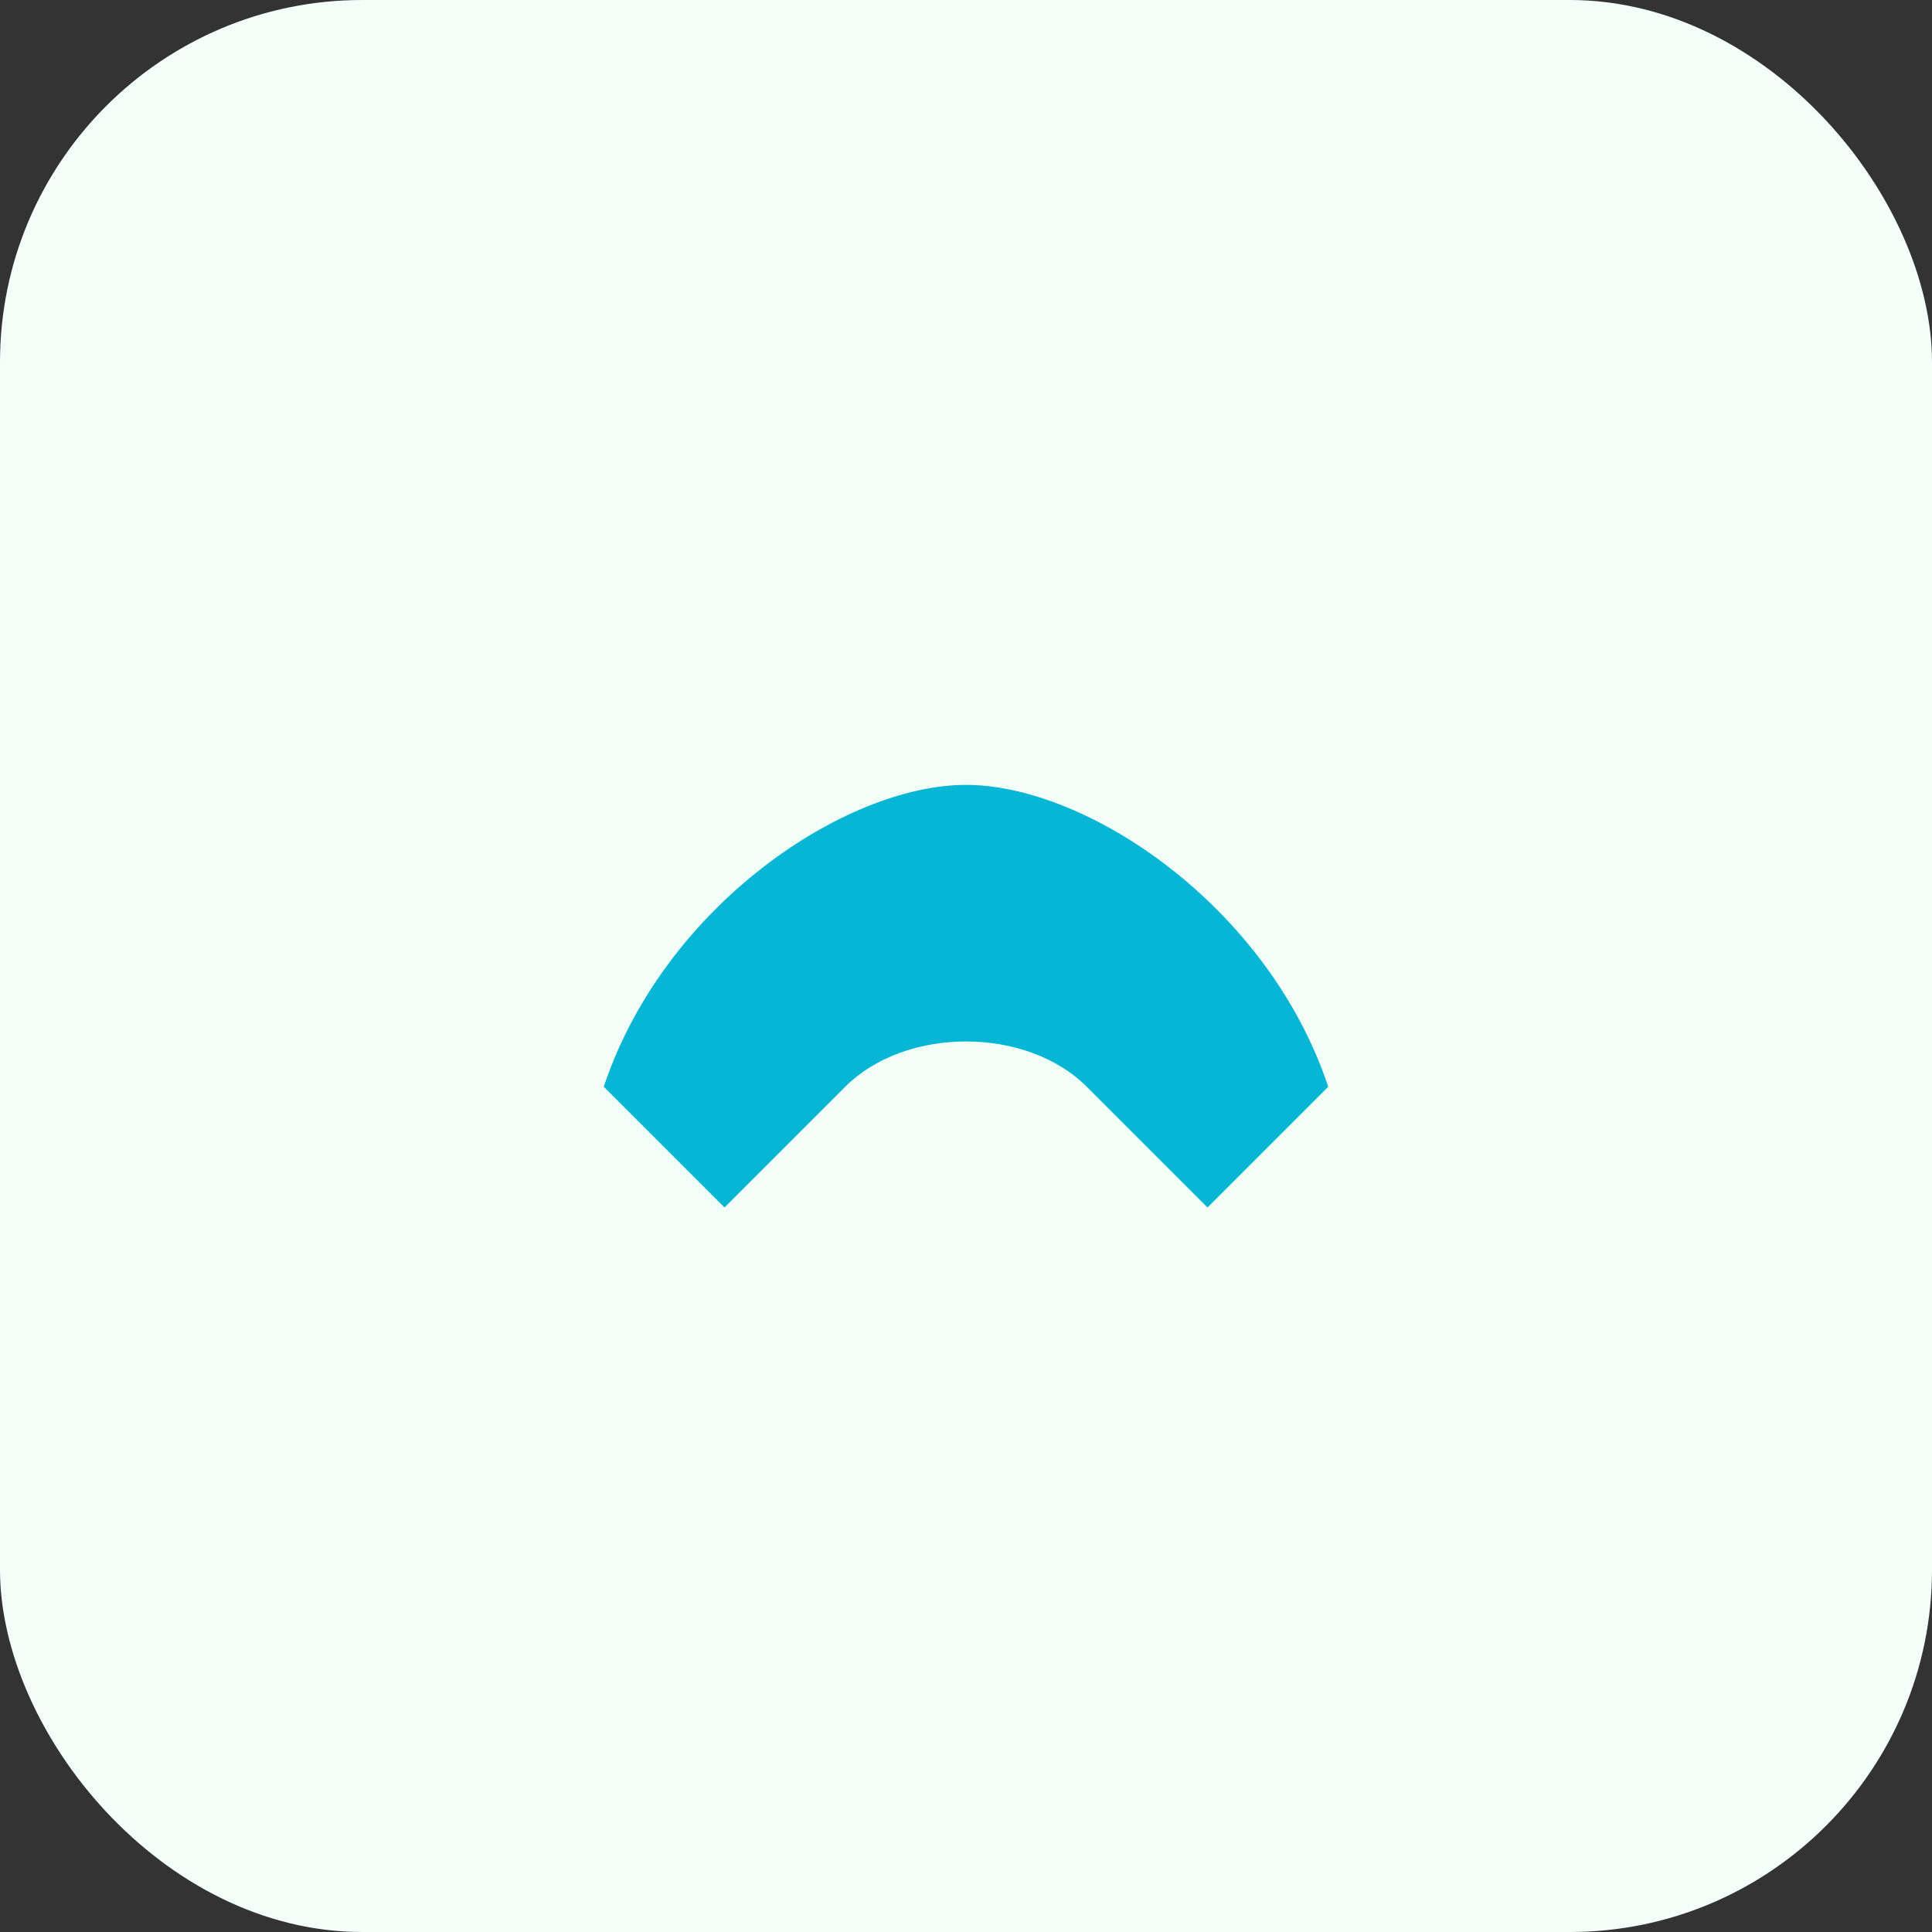
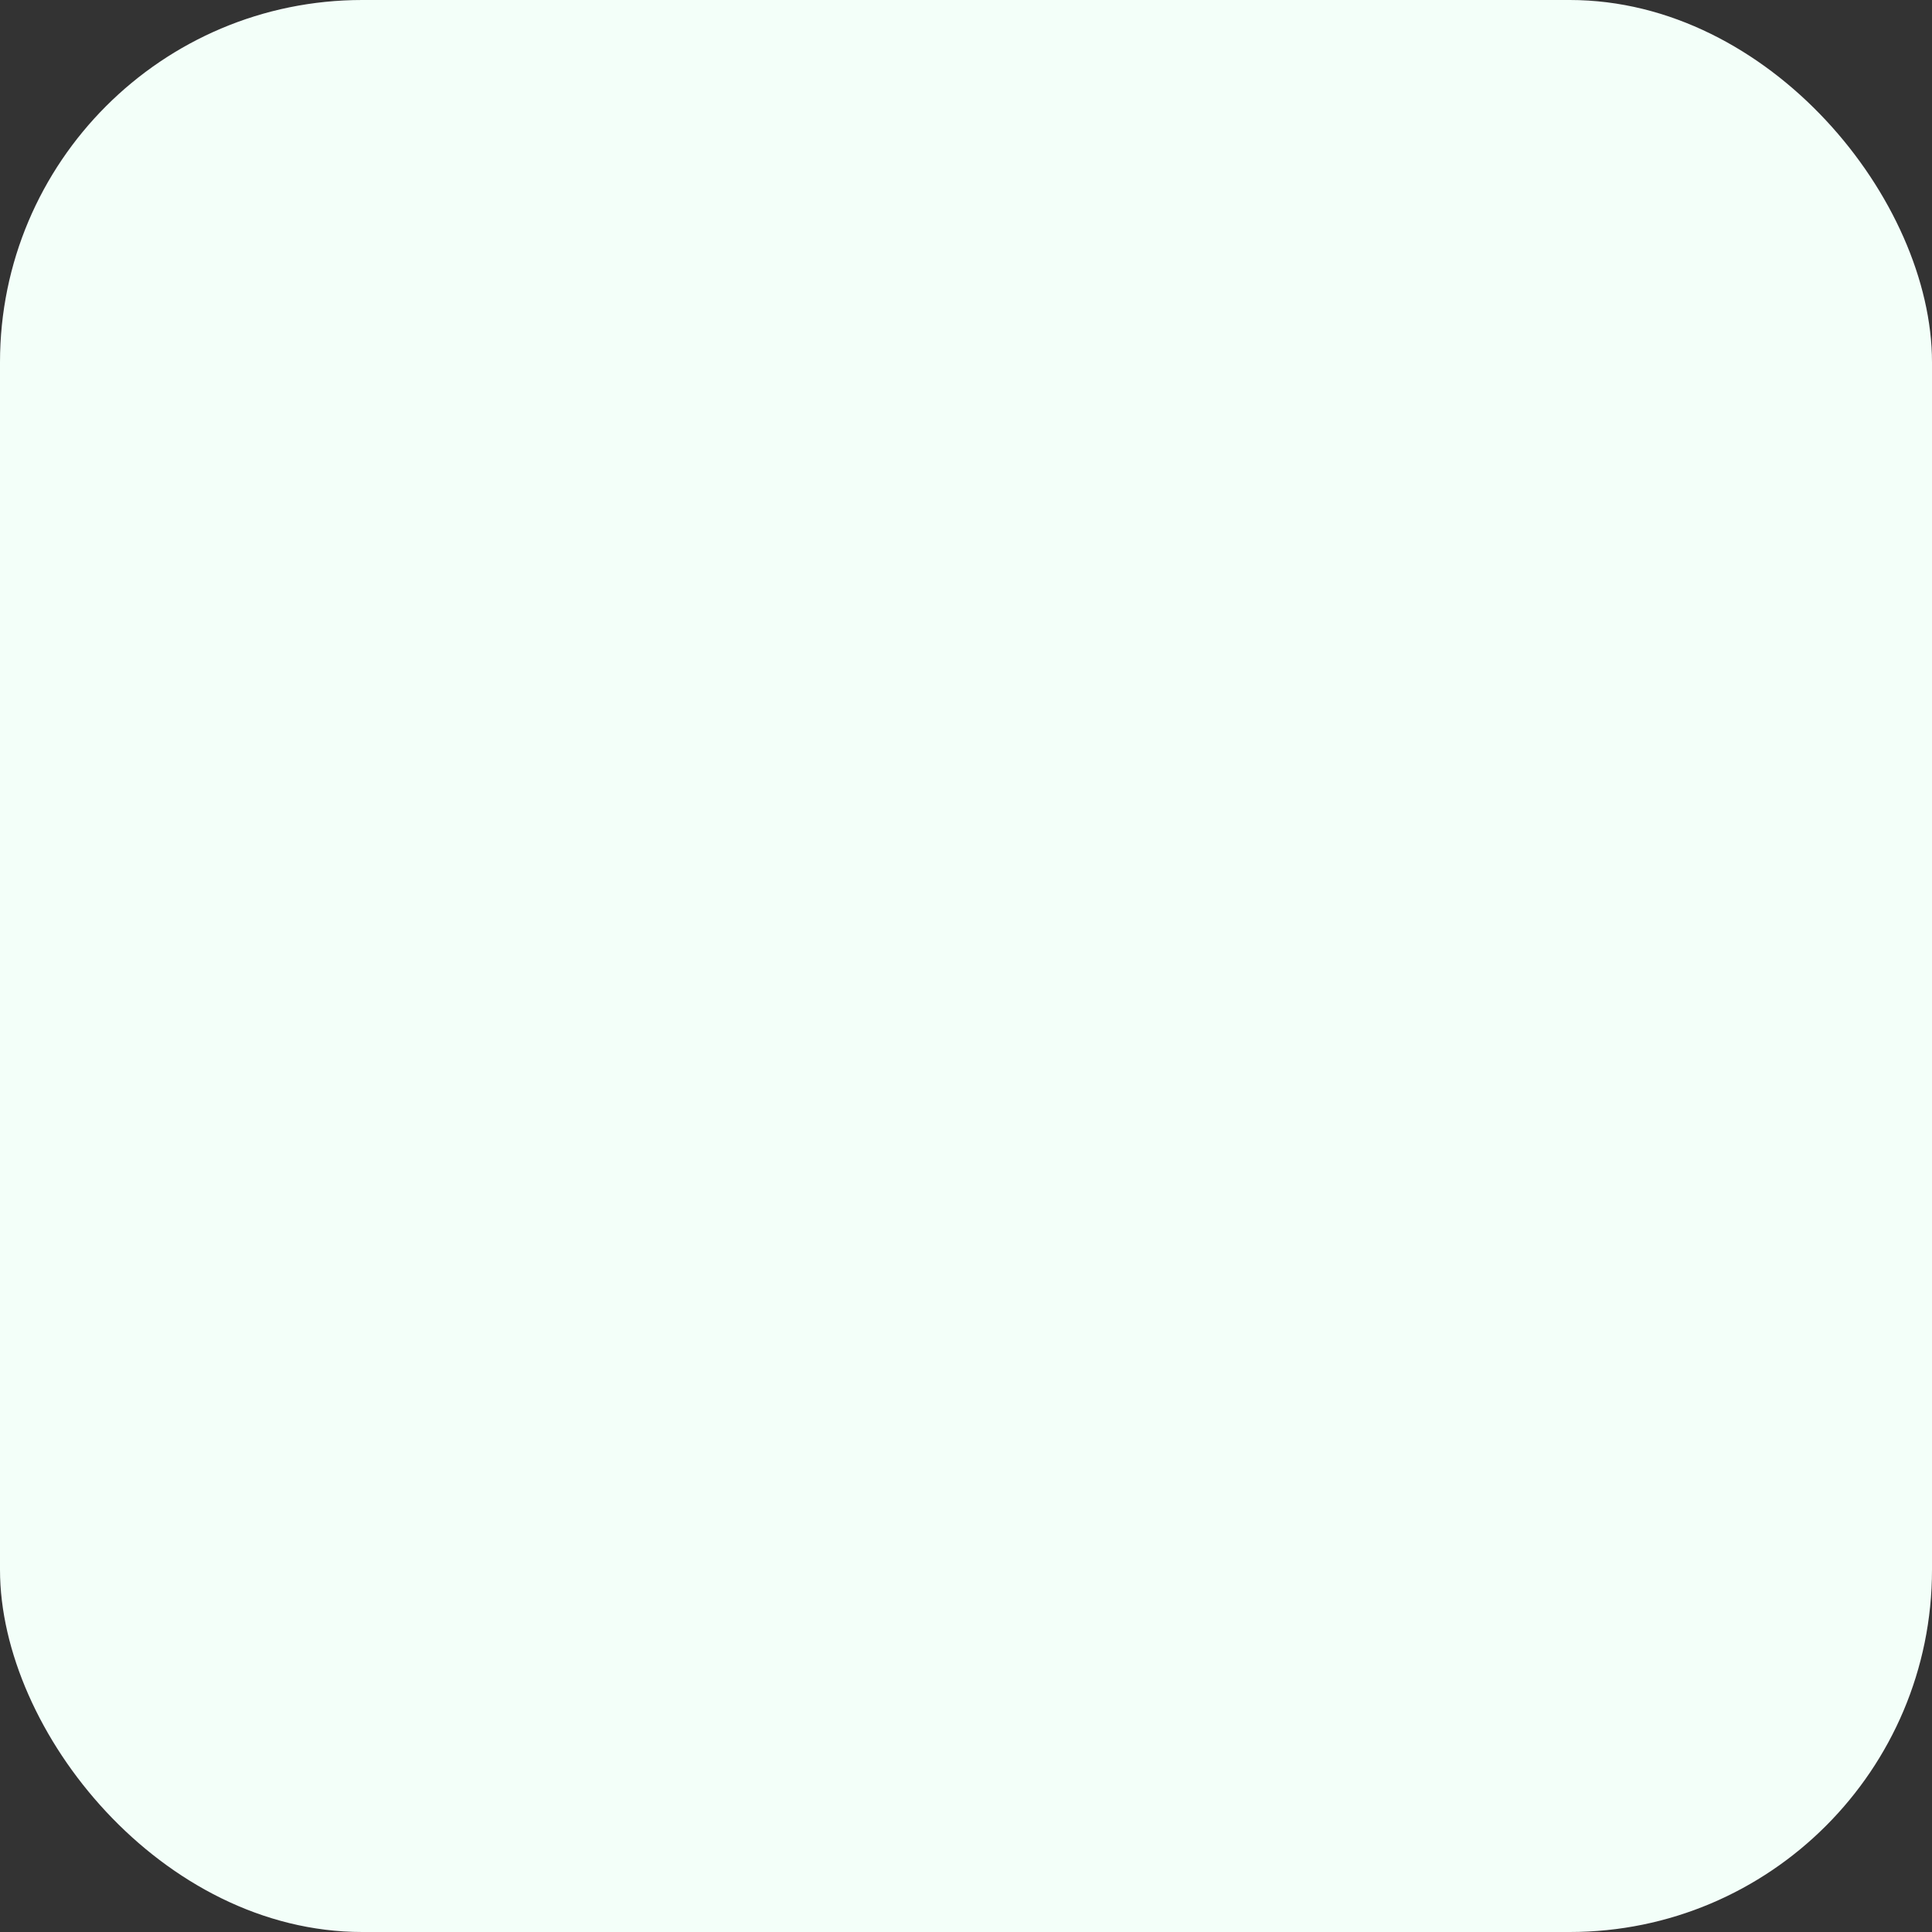
<svg xmlns="http://www.w3.org/2000/svg" width="64" height="64" viewBox="0 0 64 64" fill="none">
  <rect x="0" y="0" width="64" height="64" fill="#333333" stroke="none" />
  <rect width="64" height="64" rx="12" fill="#F3FFF9" />
-   <path d="M20 36 C22 30 28 26 32 26 C36 26 42 30 44 36 L40 40 L36 36 C34 34 30 34 28 36 L24 40 Z" fill="#06B6D4" />
</svg>